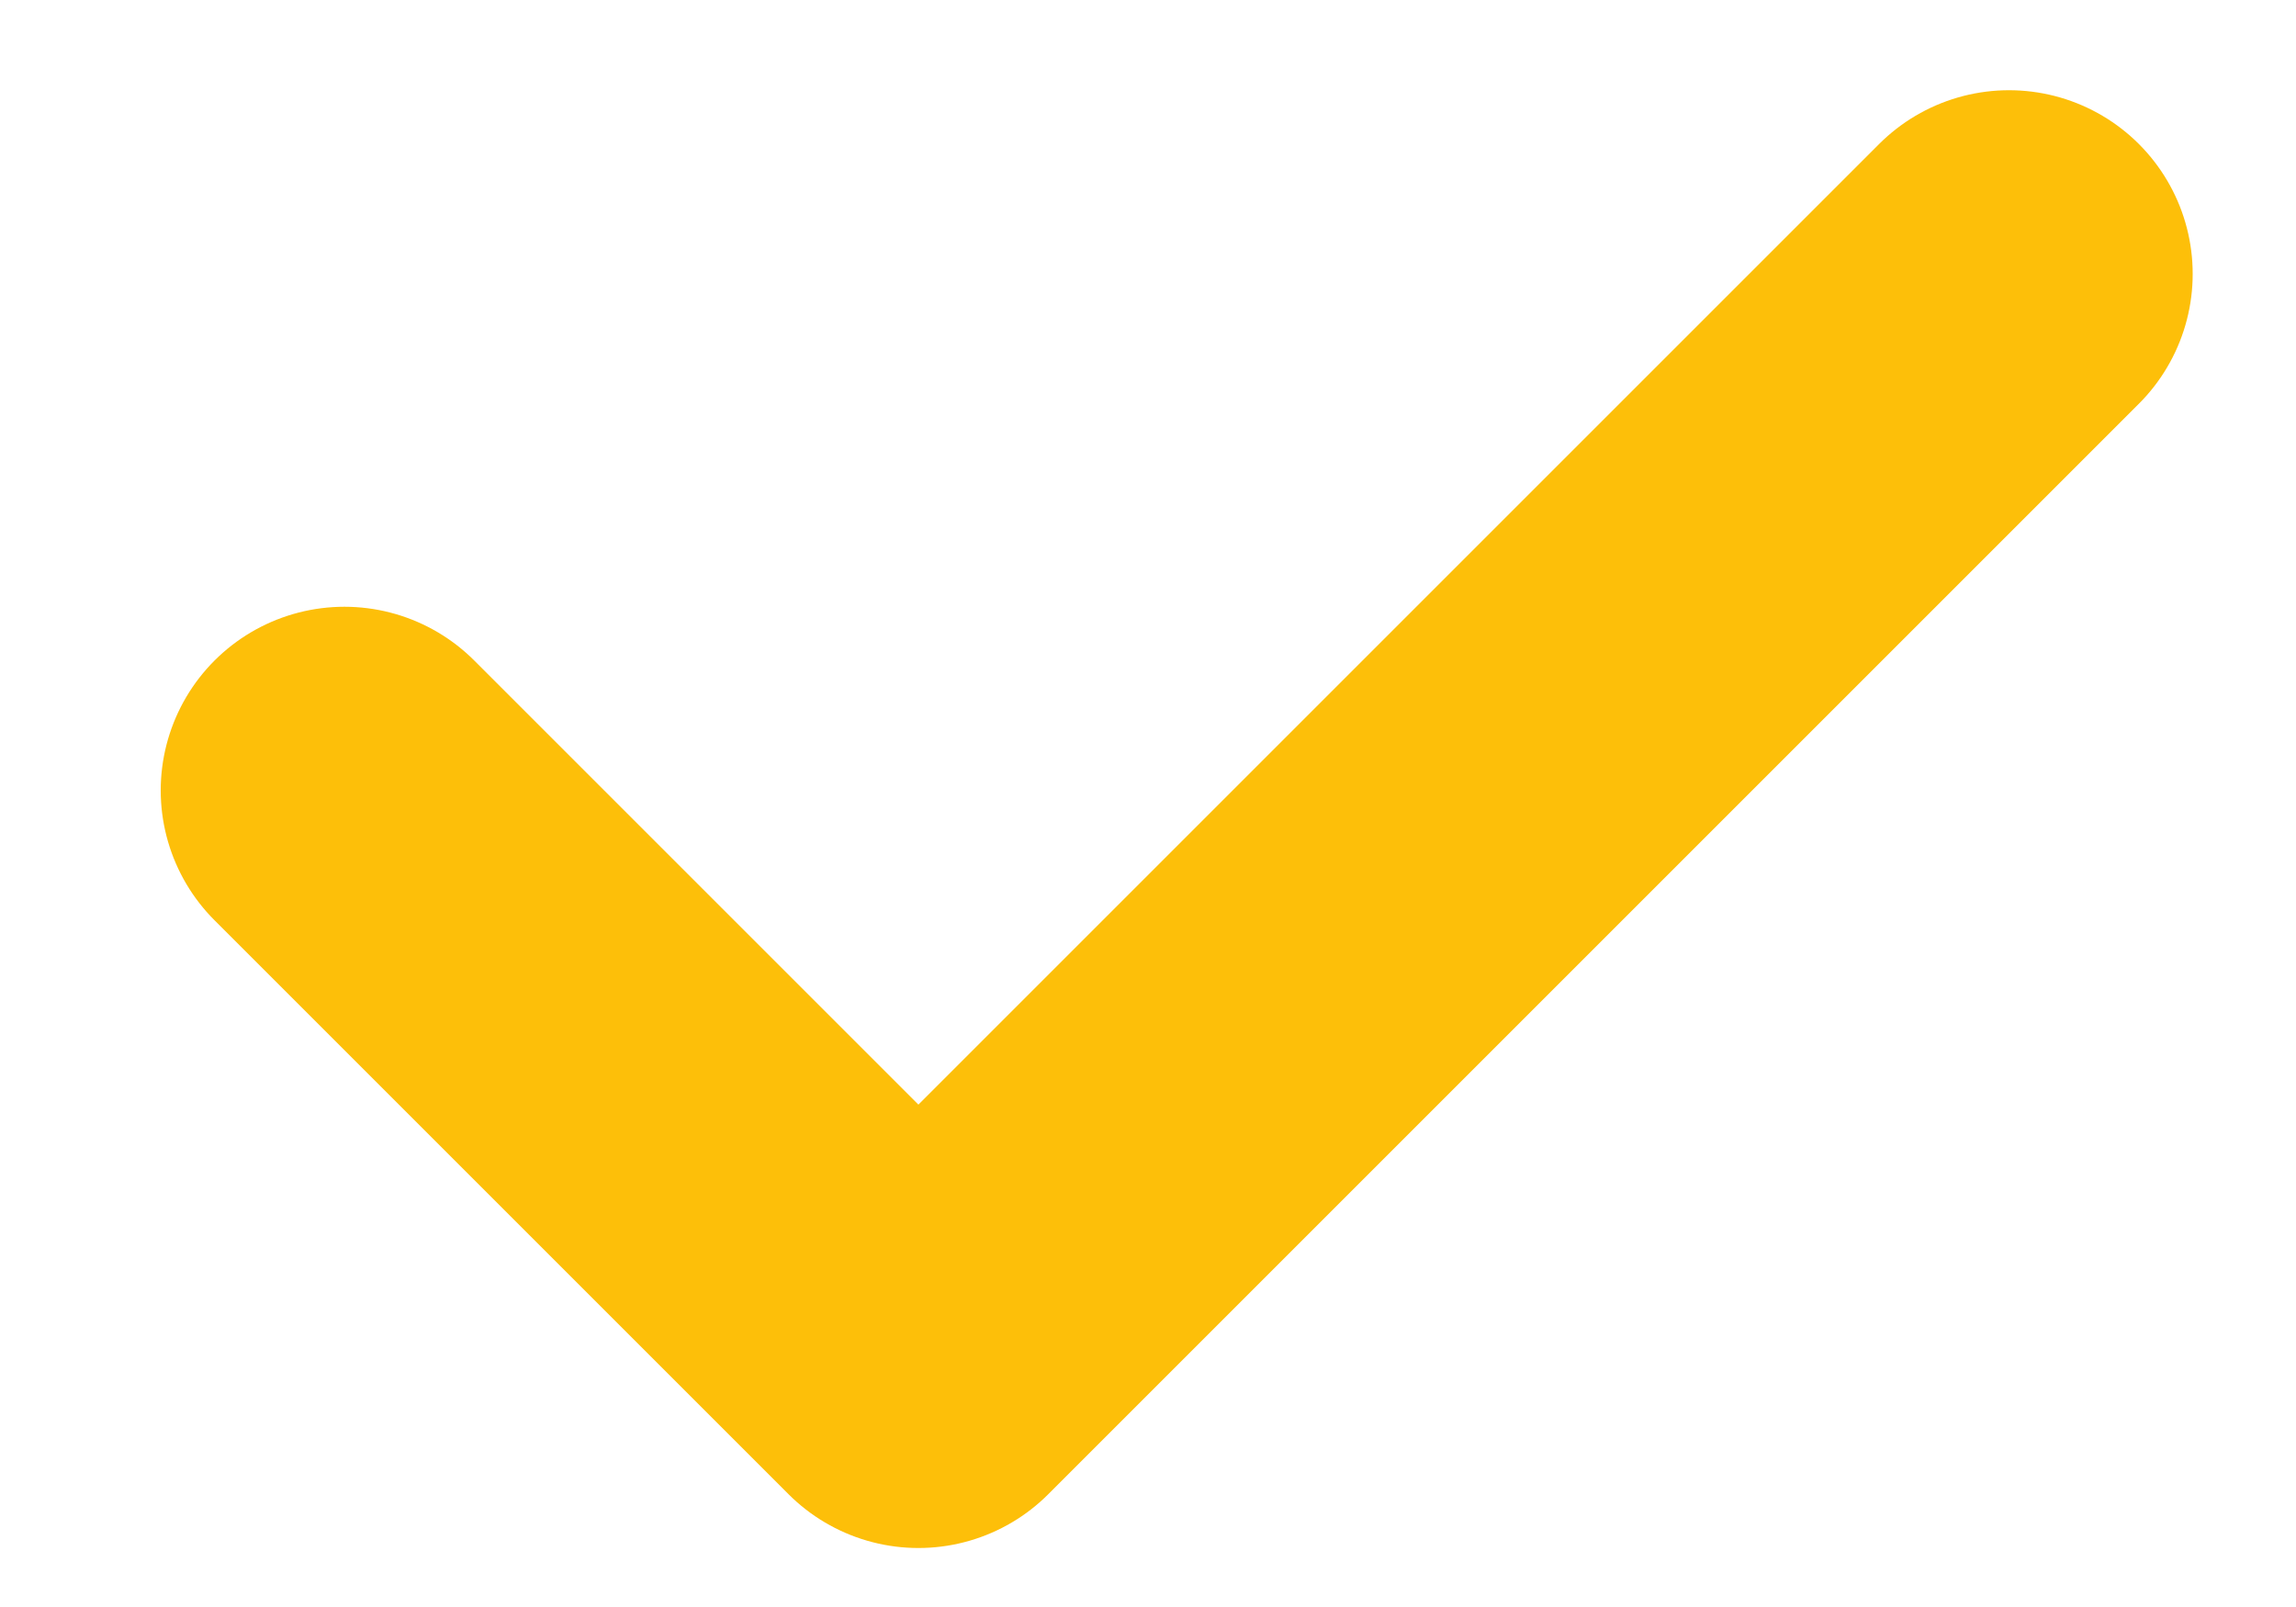
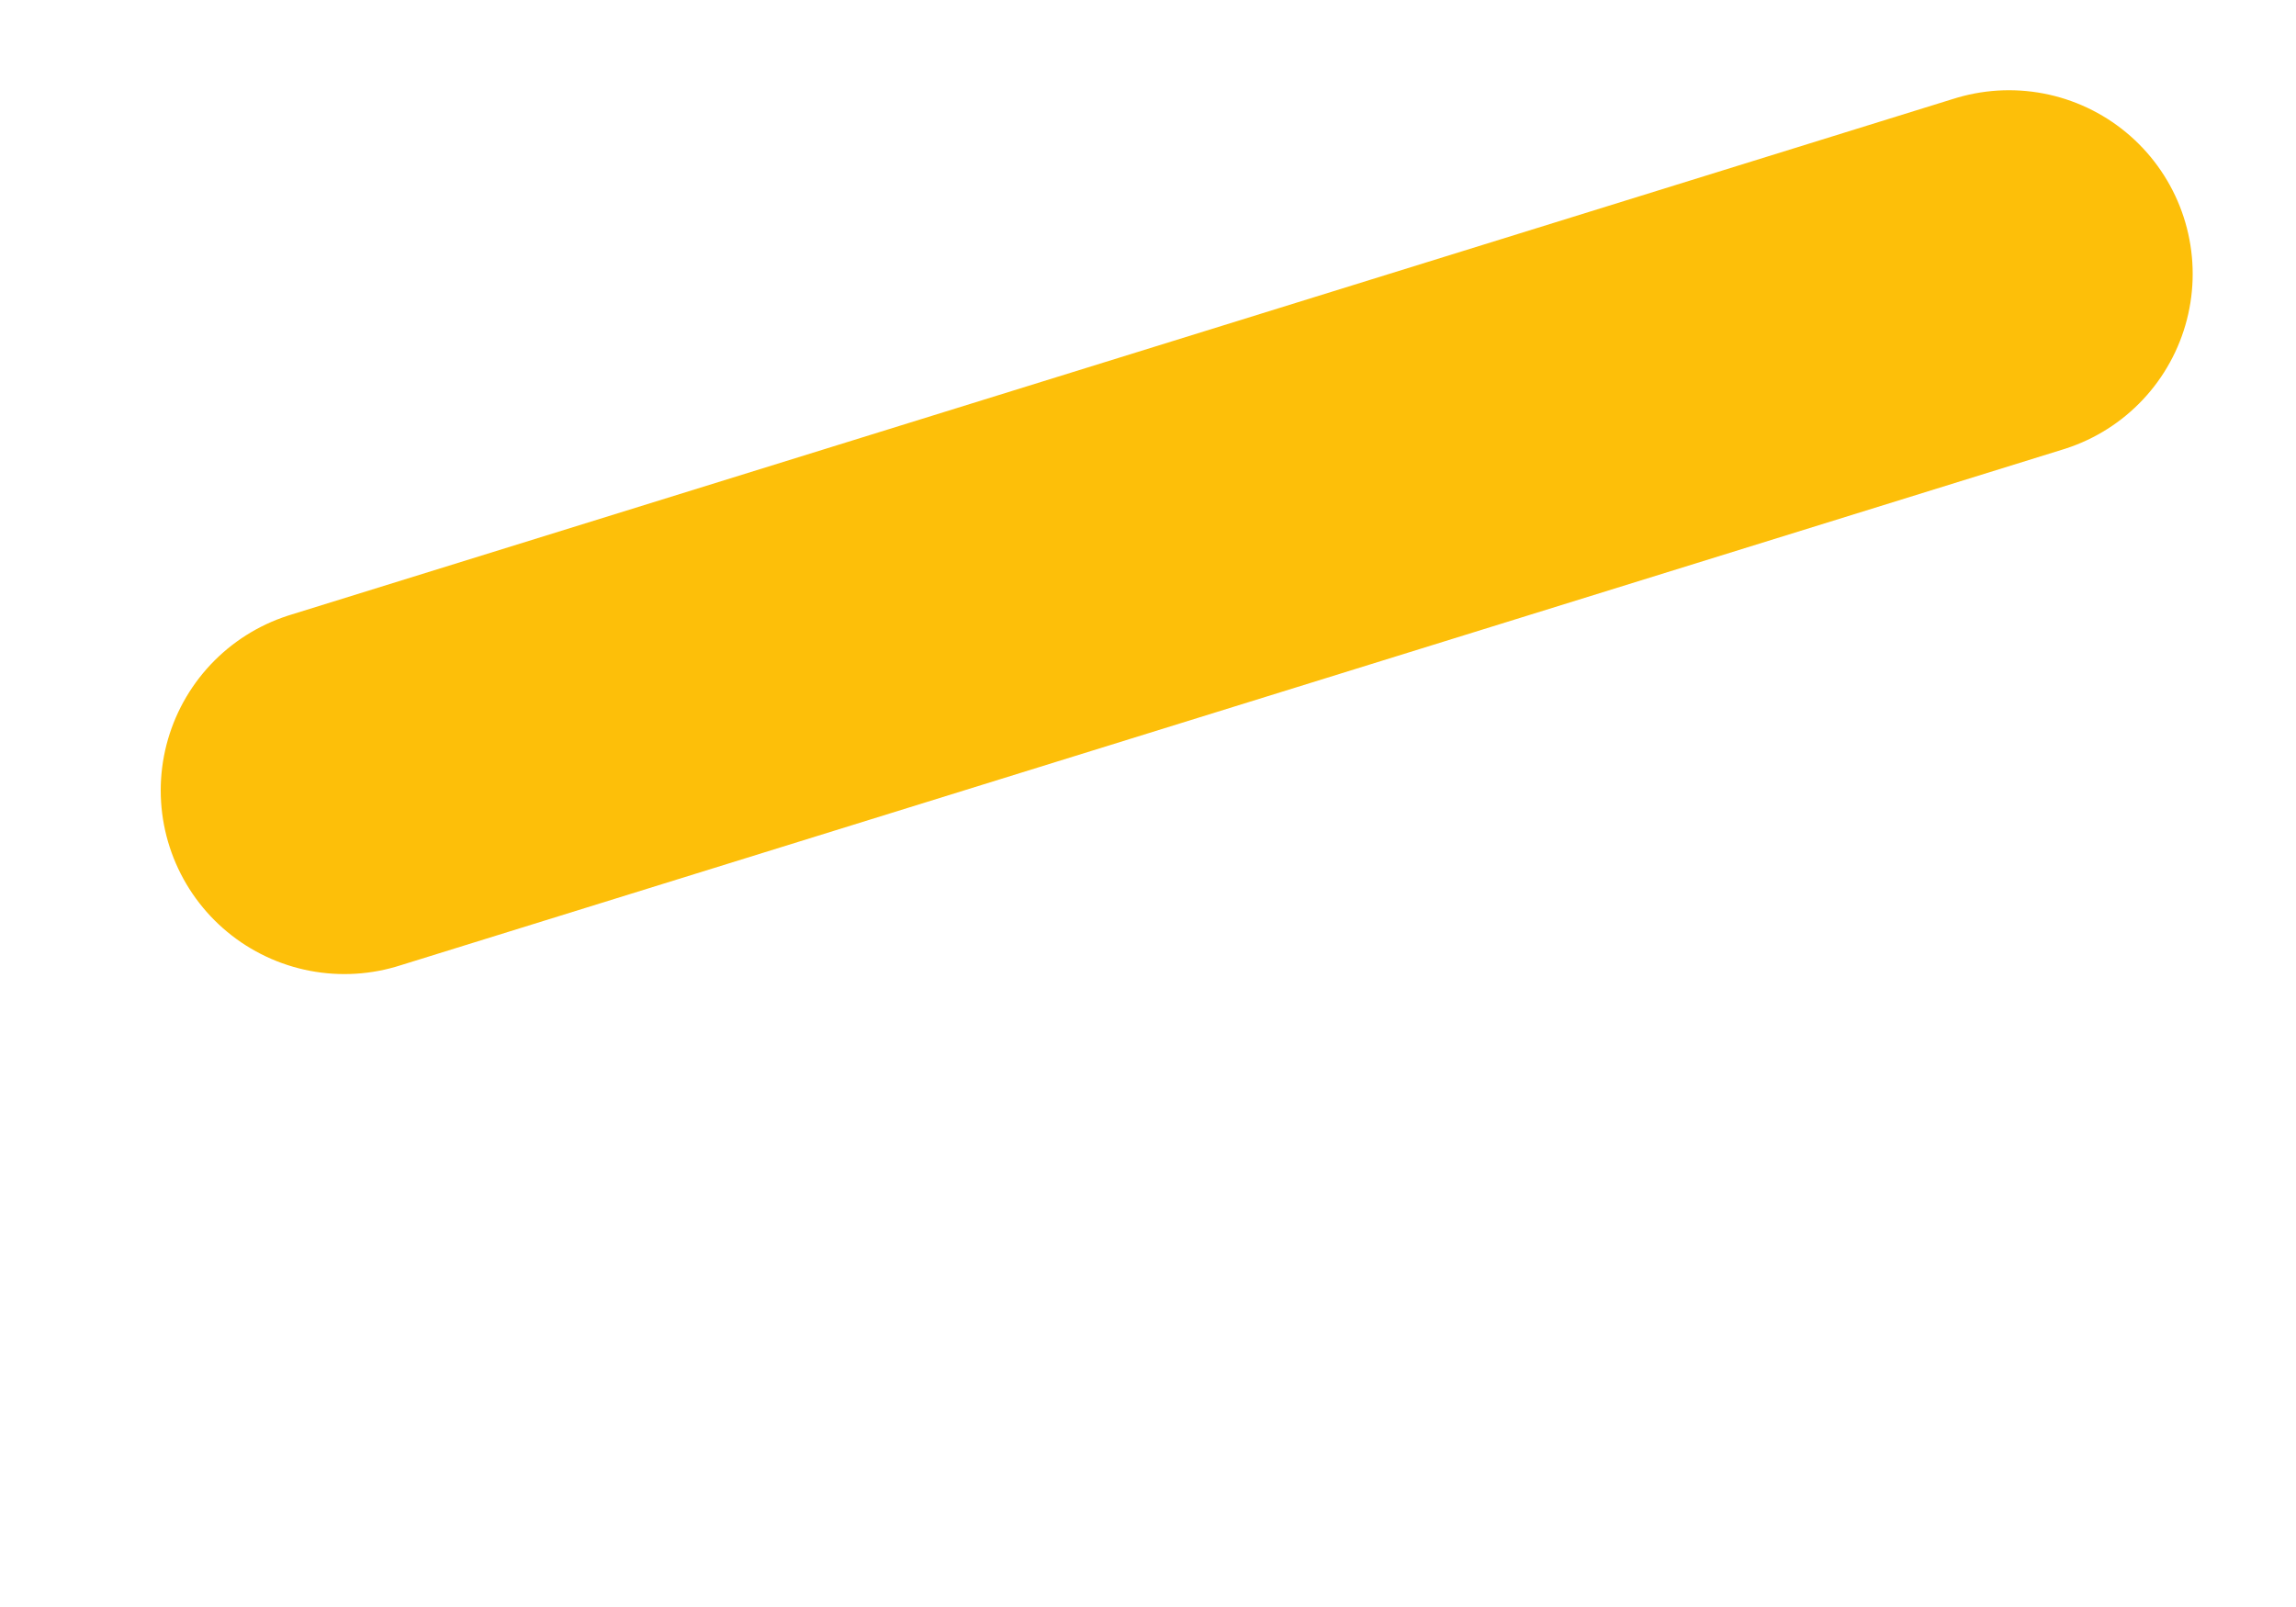
<svg xmlns="http://www.w3.org/2000/svg" width="10" height="7" viewBox="0 0 10 7" fill="none">
-   <path d="M1.5 3.443L4 5.943L8.75 1.193" stroke="#FDBF09" stroke-width="1.6" stroke-linecap="round" stroke-linejoin="round" />
+   <path d="M1.5 3.443L8.75 1.193" stroke="#FDBF09" stroke-width="1.6" stroke-linecap="round" stroke-linejoin="round" />
</svg>